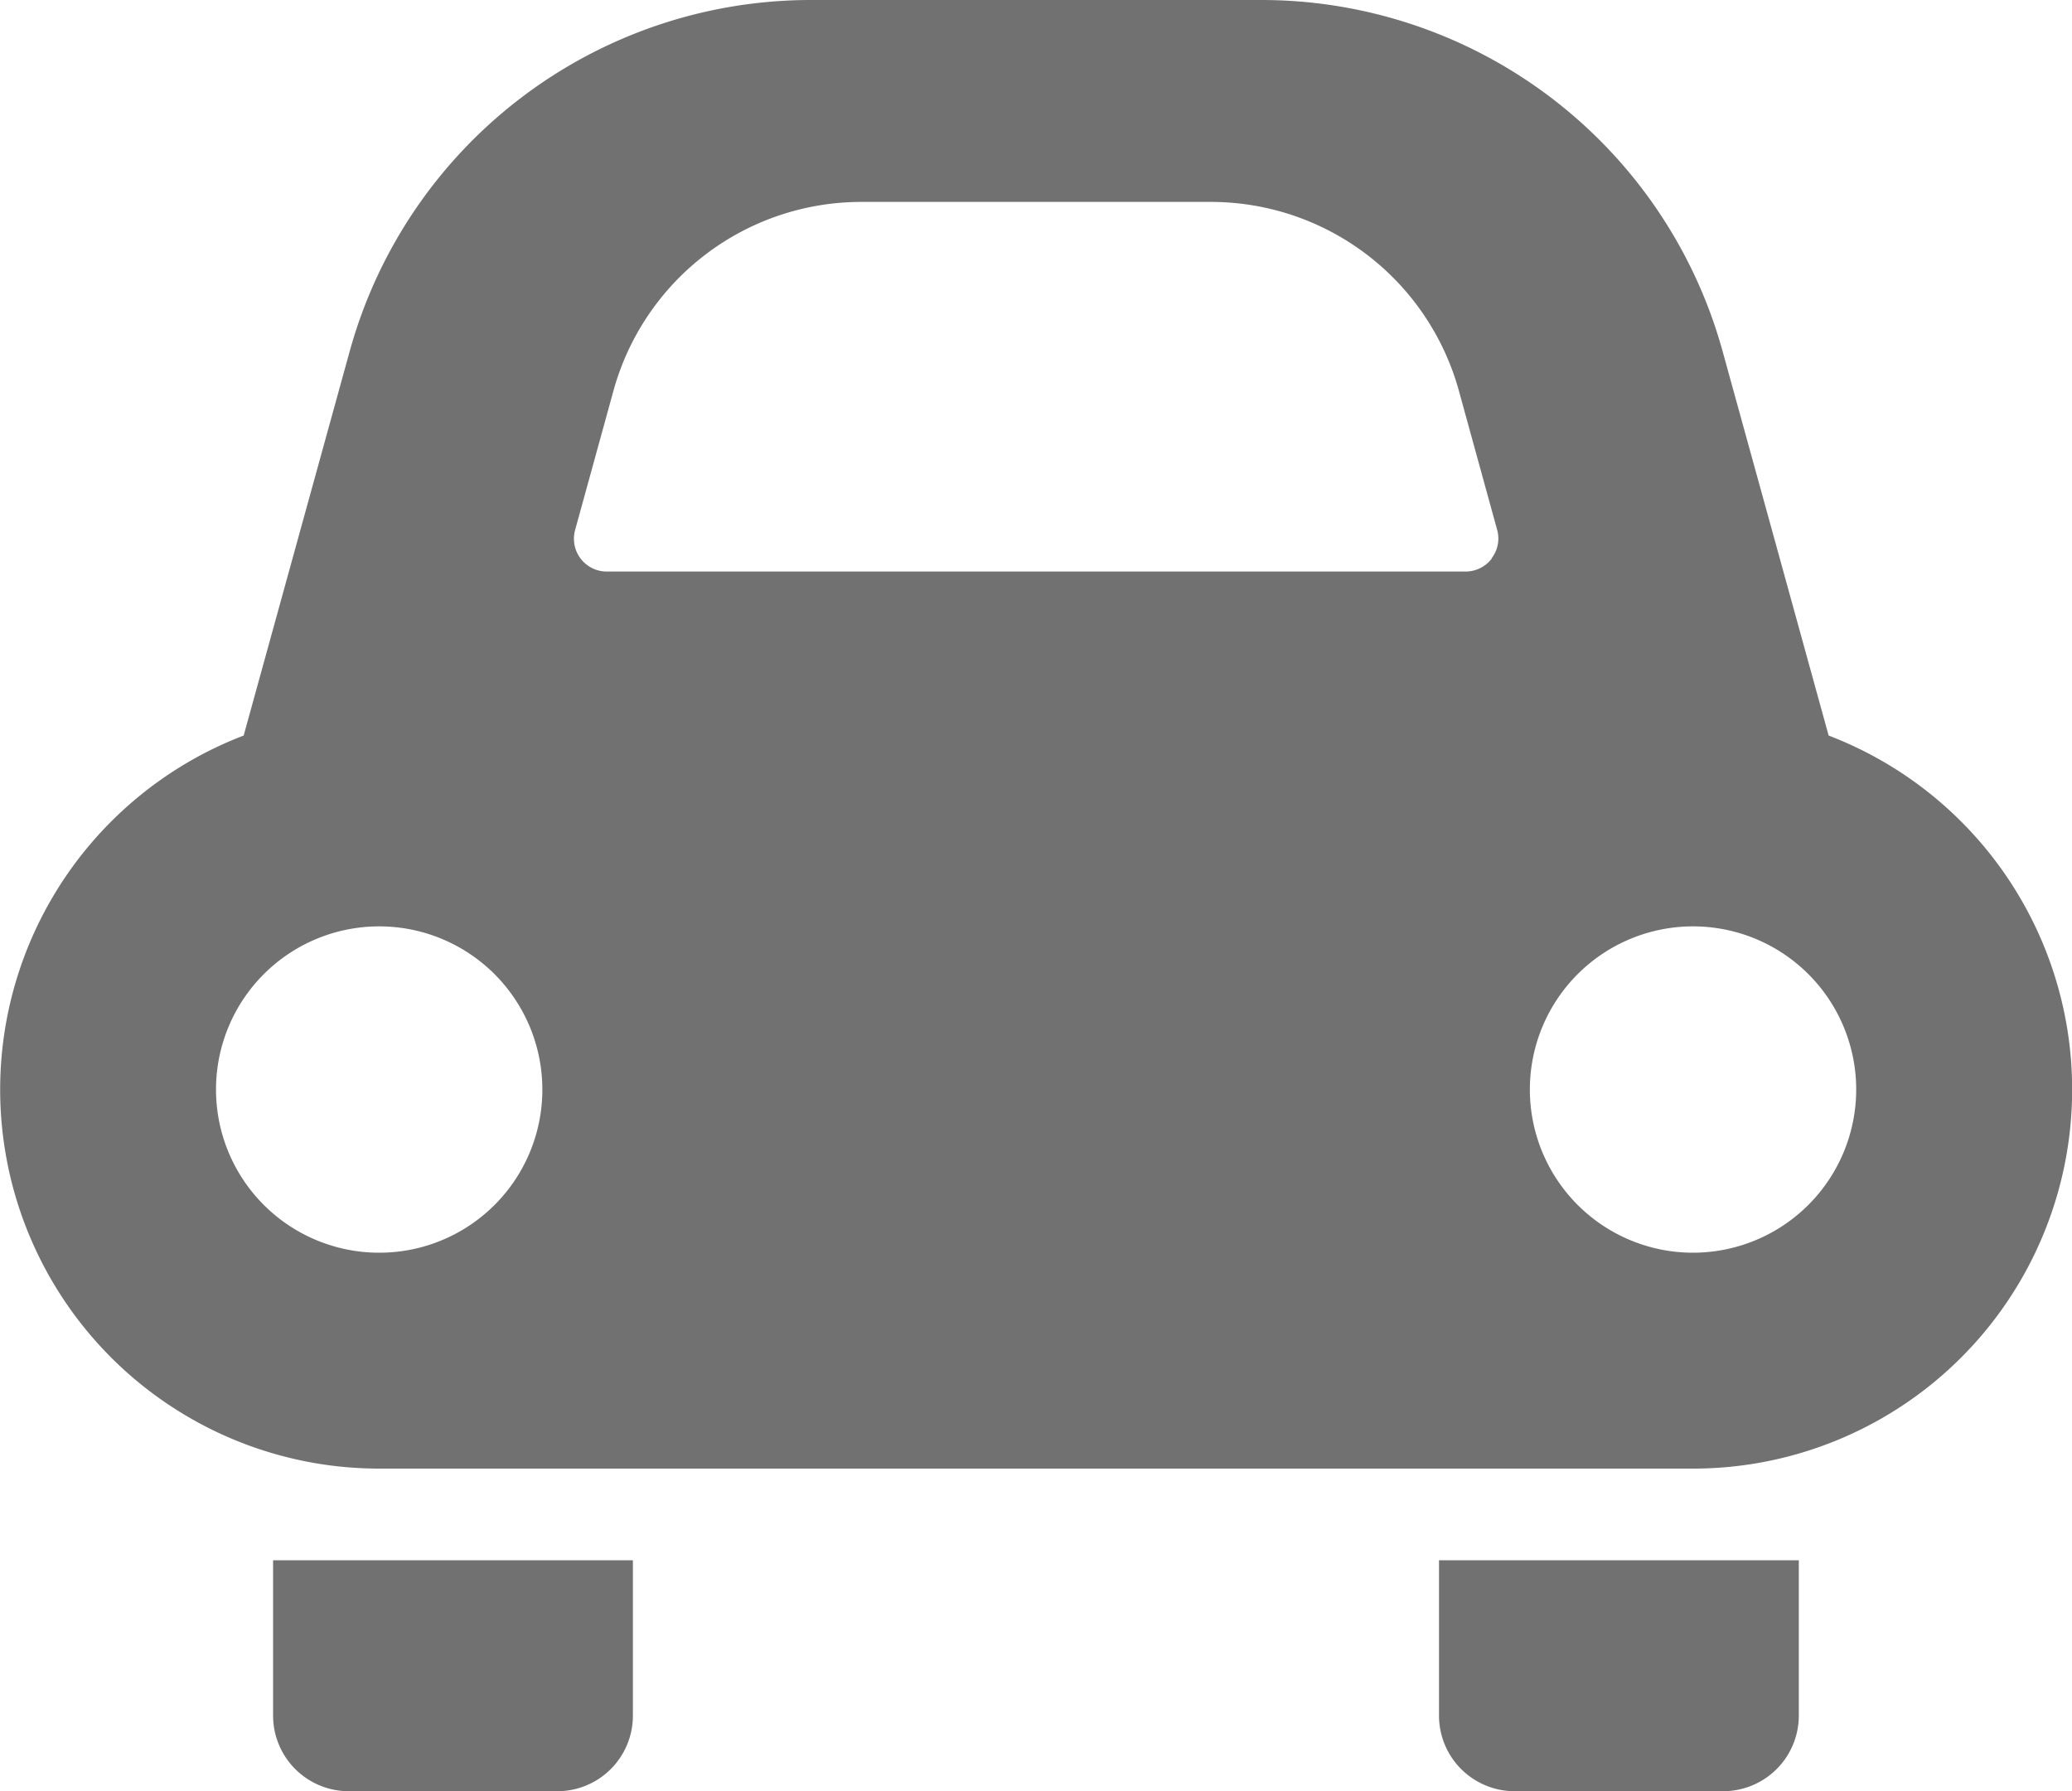
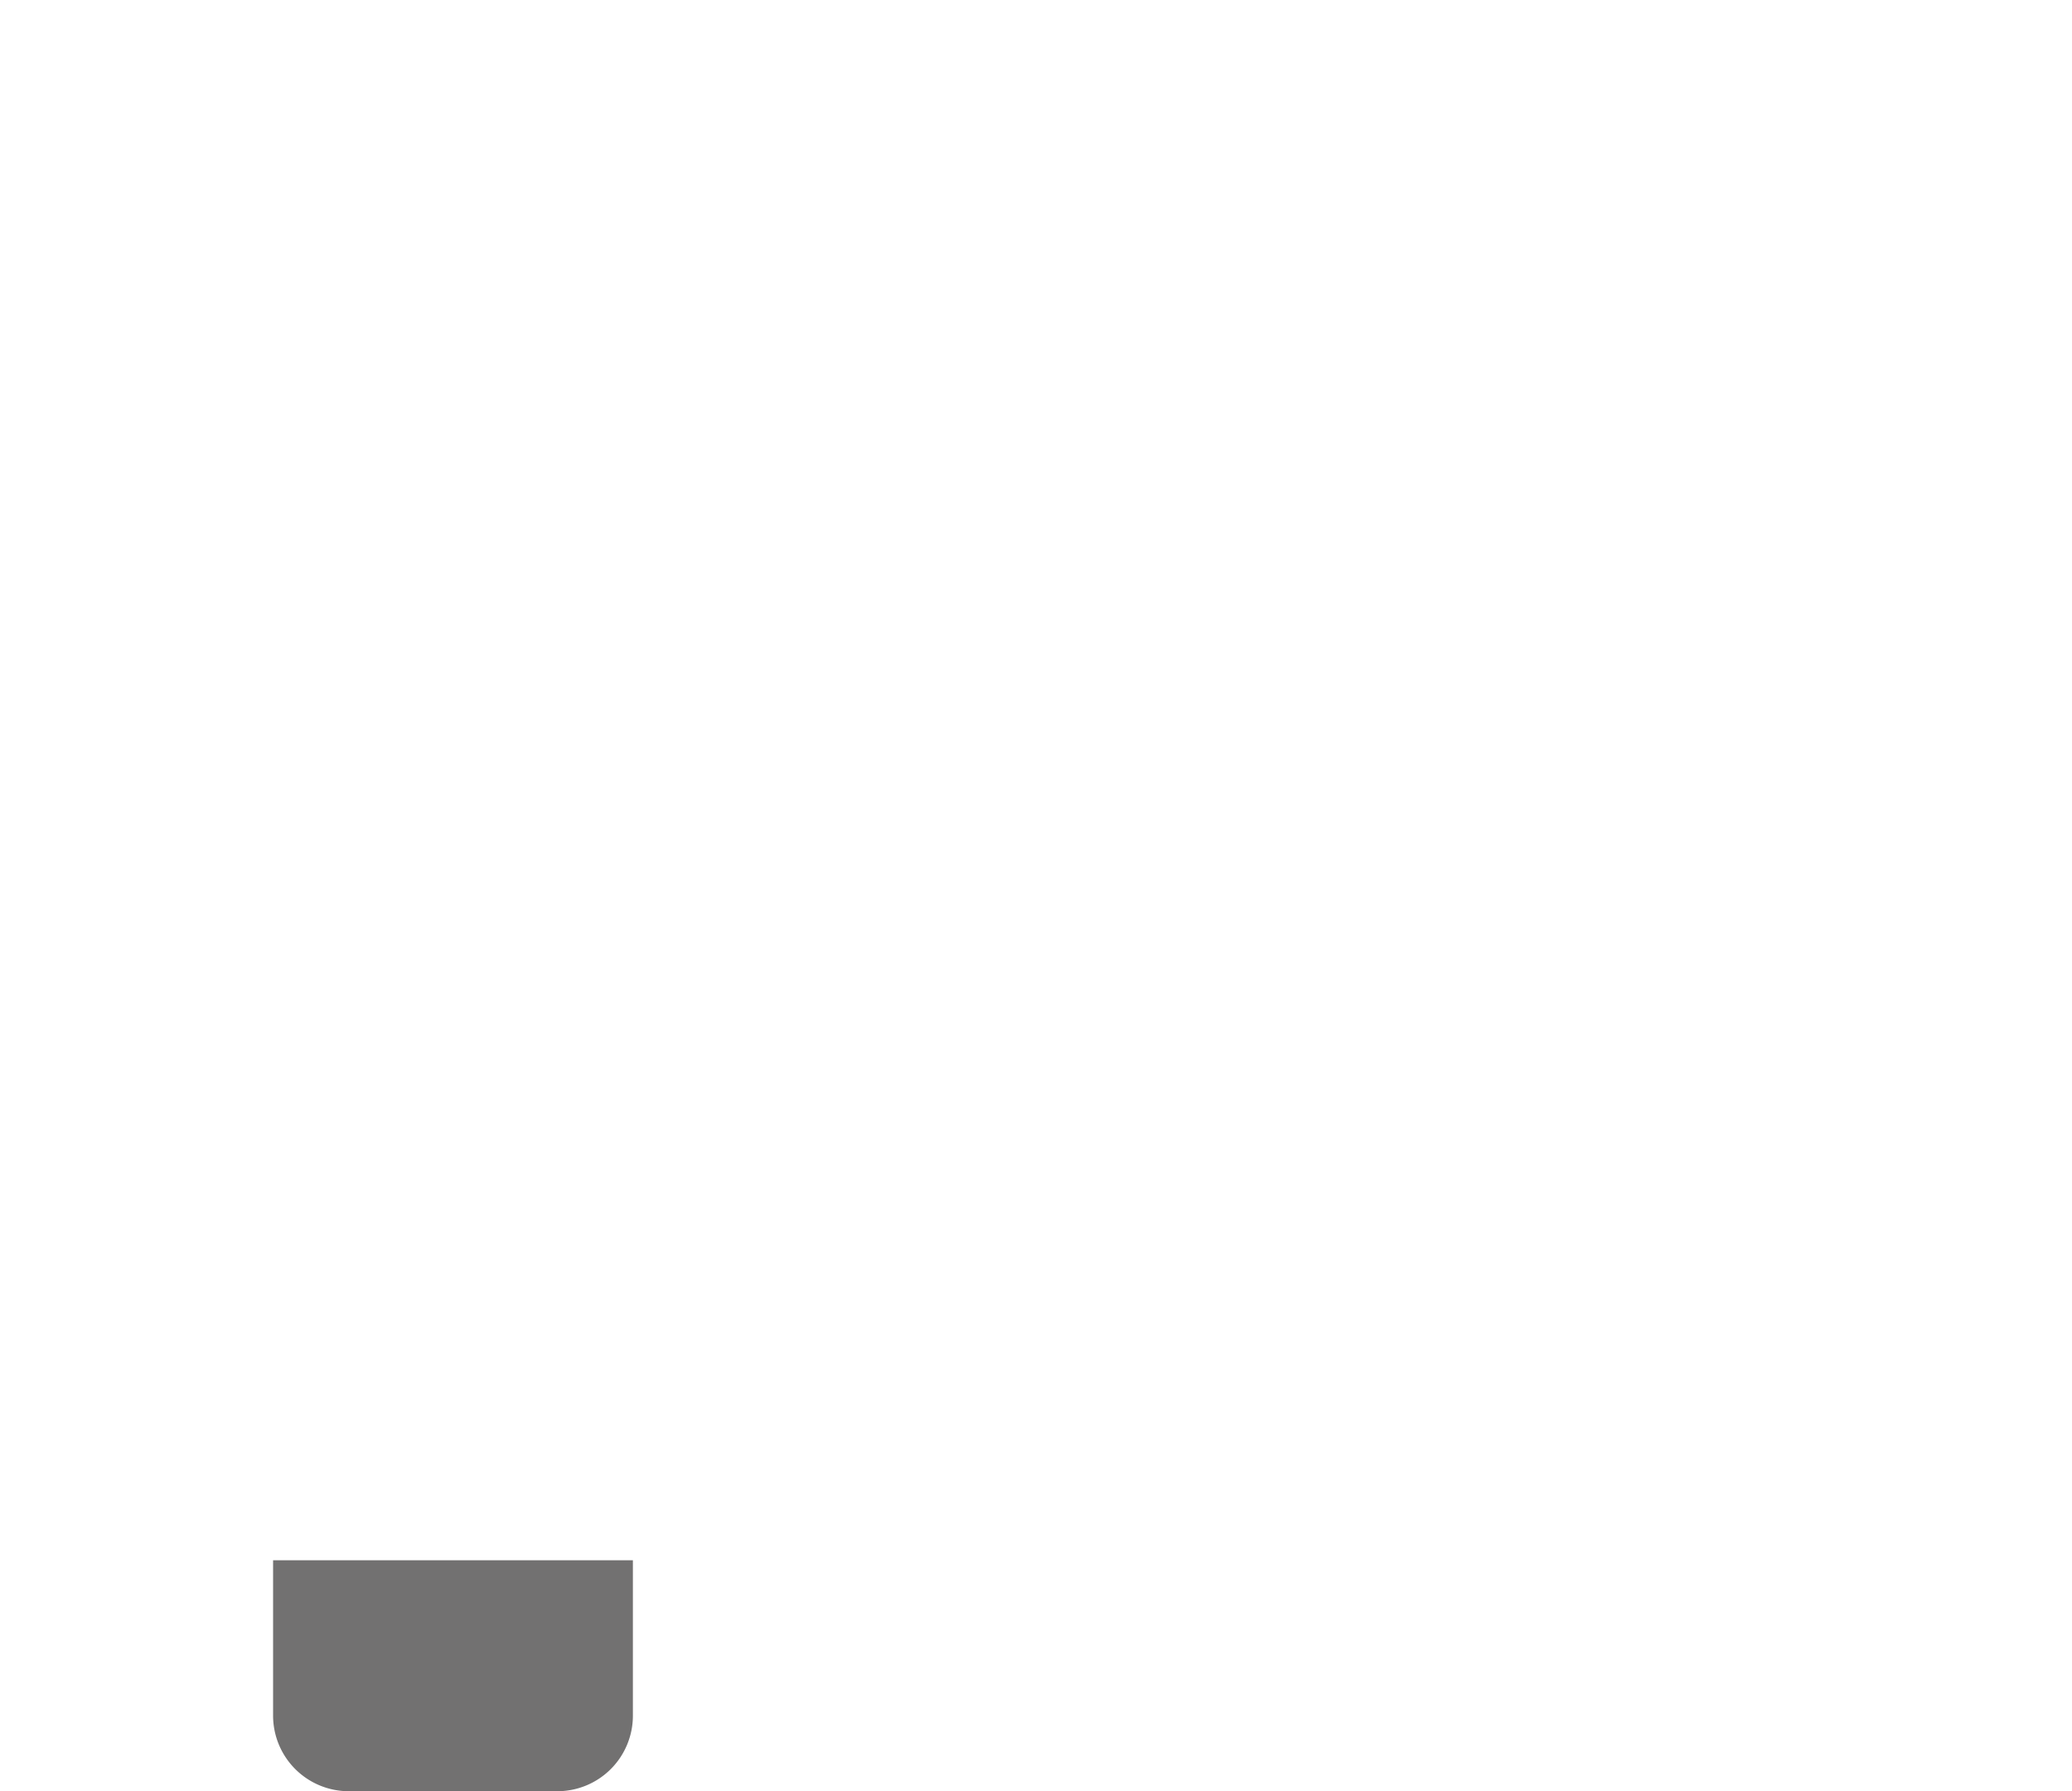
<svg xmlns="http://www.w3.org/2000/svg" width="20" height="17.29" viewBox="0 0 20 17.29">
  <g id="グループ_410" data-name="グループ 410" transform="translate(-201.749 -10186.454)">
    <g id="グループ_54" data-name="グループ 54">
      <path id="パス_69" data-name="パス 69" d="M204.385,10203.015a.73.73,0,0,0,.73.729h2.014a.729.729,0,0,0,.729-.729v-1.5h-3.473Z" fill="#727171" />
-       <path id="パス_70" data-name="パス 70" d="M215.639,10203.015a.73.73,0,0,0,.73.729h2.013a.73.73,0,0,0,.73-.729v-1.5h-3.473v1.5Z" fill="#727171" />
-       <path id="パス_71" data-name="パス 71" d="M219.4,10193.554l-1.024-3.711a4.619,4.619,0,0,0-4.452-3.389h-4.347a4.618,4.618,0,0,0-4.452,3.389l-1.024,3.711a3.659,3.659,0,0,0,1.308,7.076h12.682a3.659,3.659,0,0,0,1.309-7.076Zm-13.991,4.992a1.575,1.575,0,1,1,1.575-1.575A1.574,1.574,0,0,1,205.407,10198.546Zm10.739-6.7a.318.318,0,0,1-.251.125H207.6a.317.317,0,0,1-.3-.4l.372-1.351a2.482,2.482,0,0,1,2.387-1.817h3.383a2.484,2.484,0,0,1,2.387,1.816l.372,1.352A.312.312,0,0,1,216.146,10191.844Zm1.943,6.7a1.575,1.575,0,1,1,1.575-1.575A1.576,1.576,0,0,1,218.089,10198.546Z" fill="#727171" />
    </g>
  </g>
</svg>